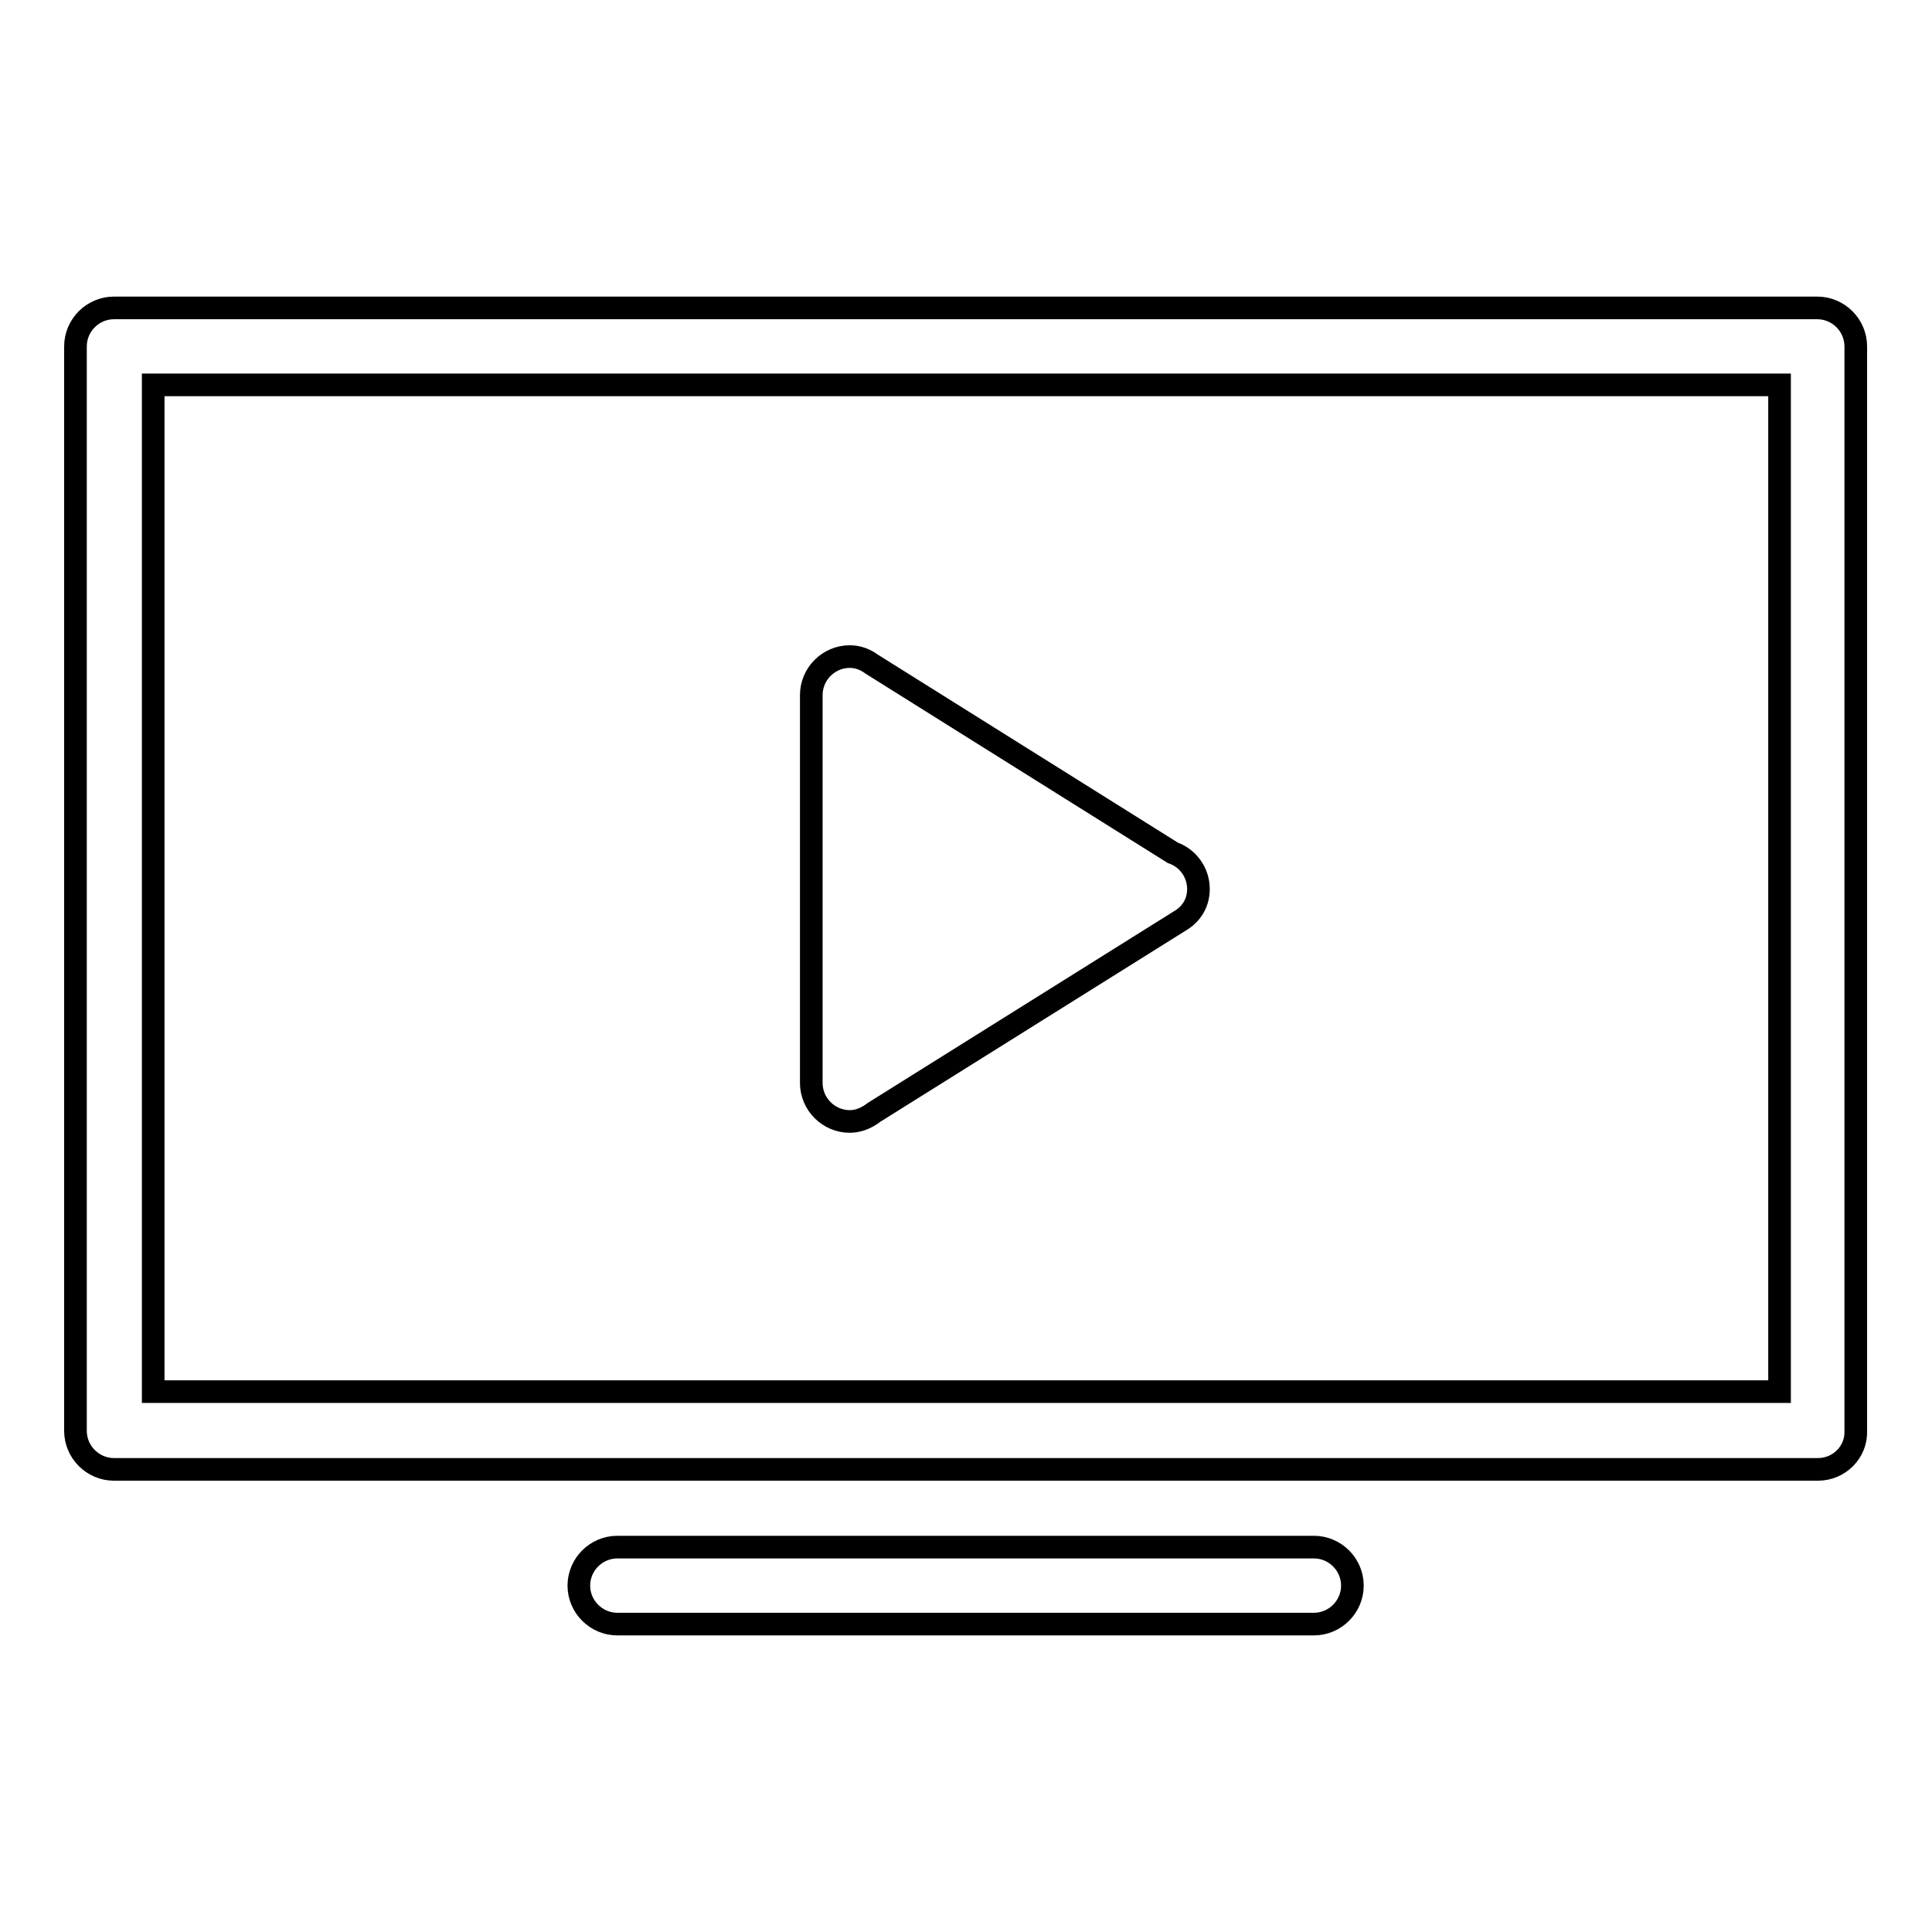
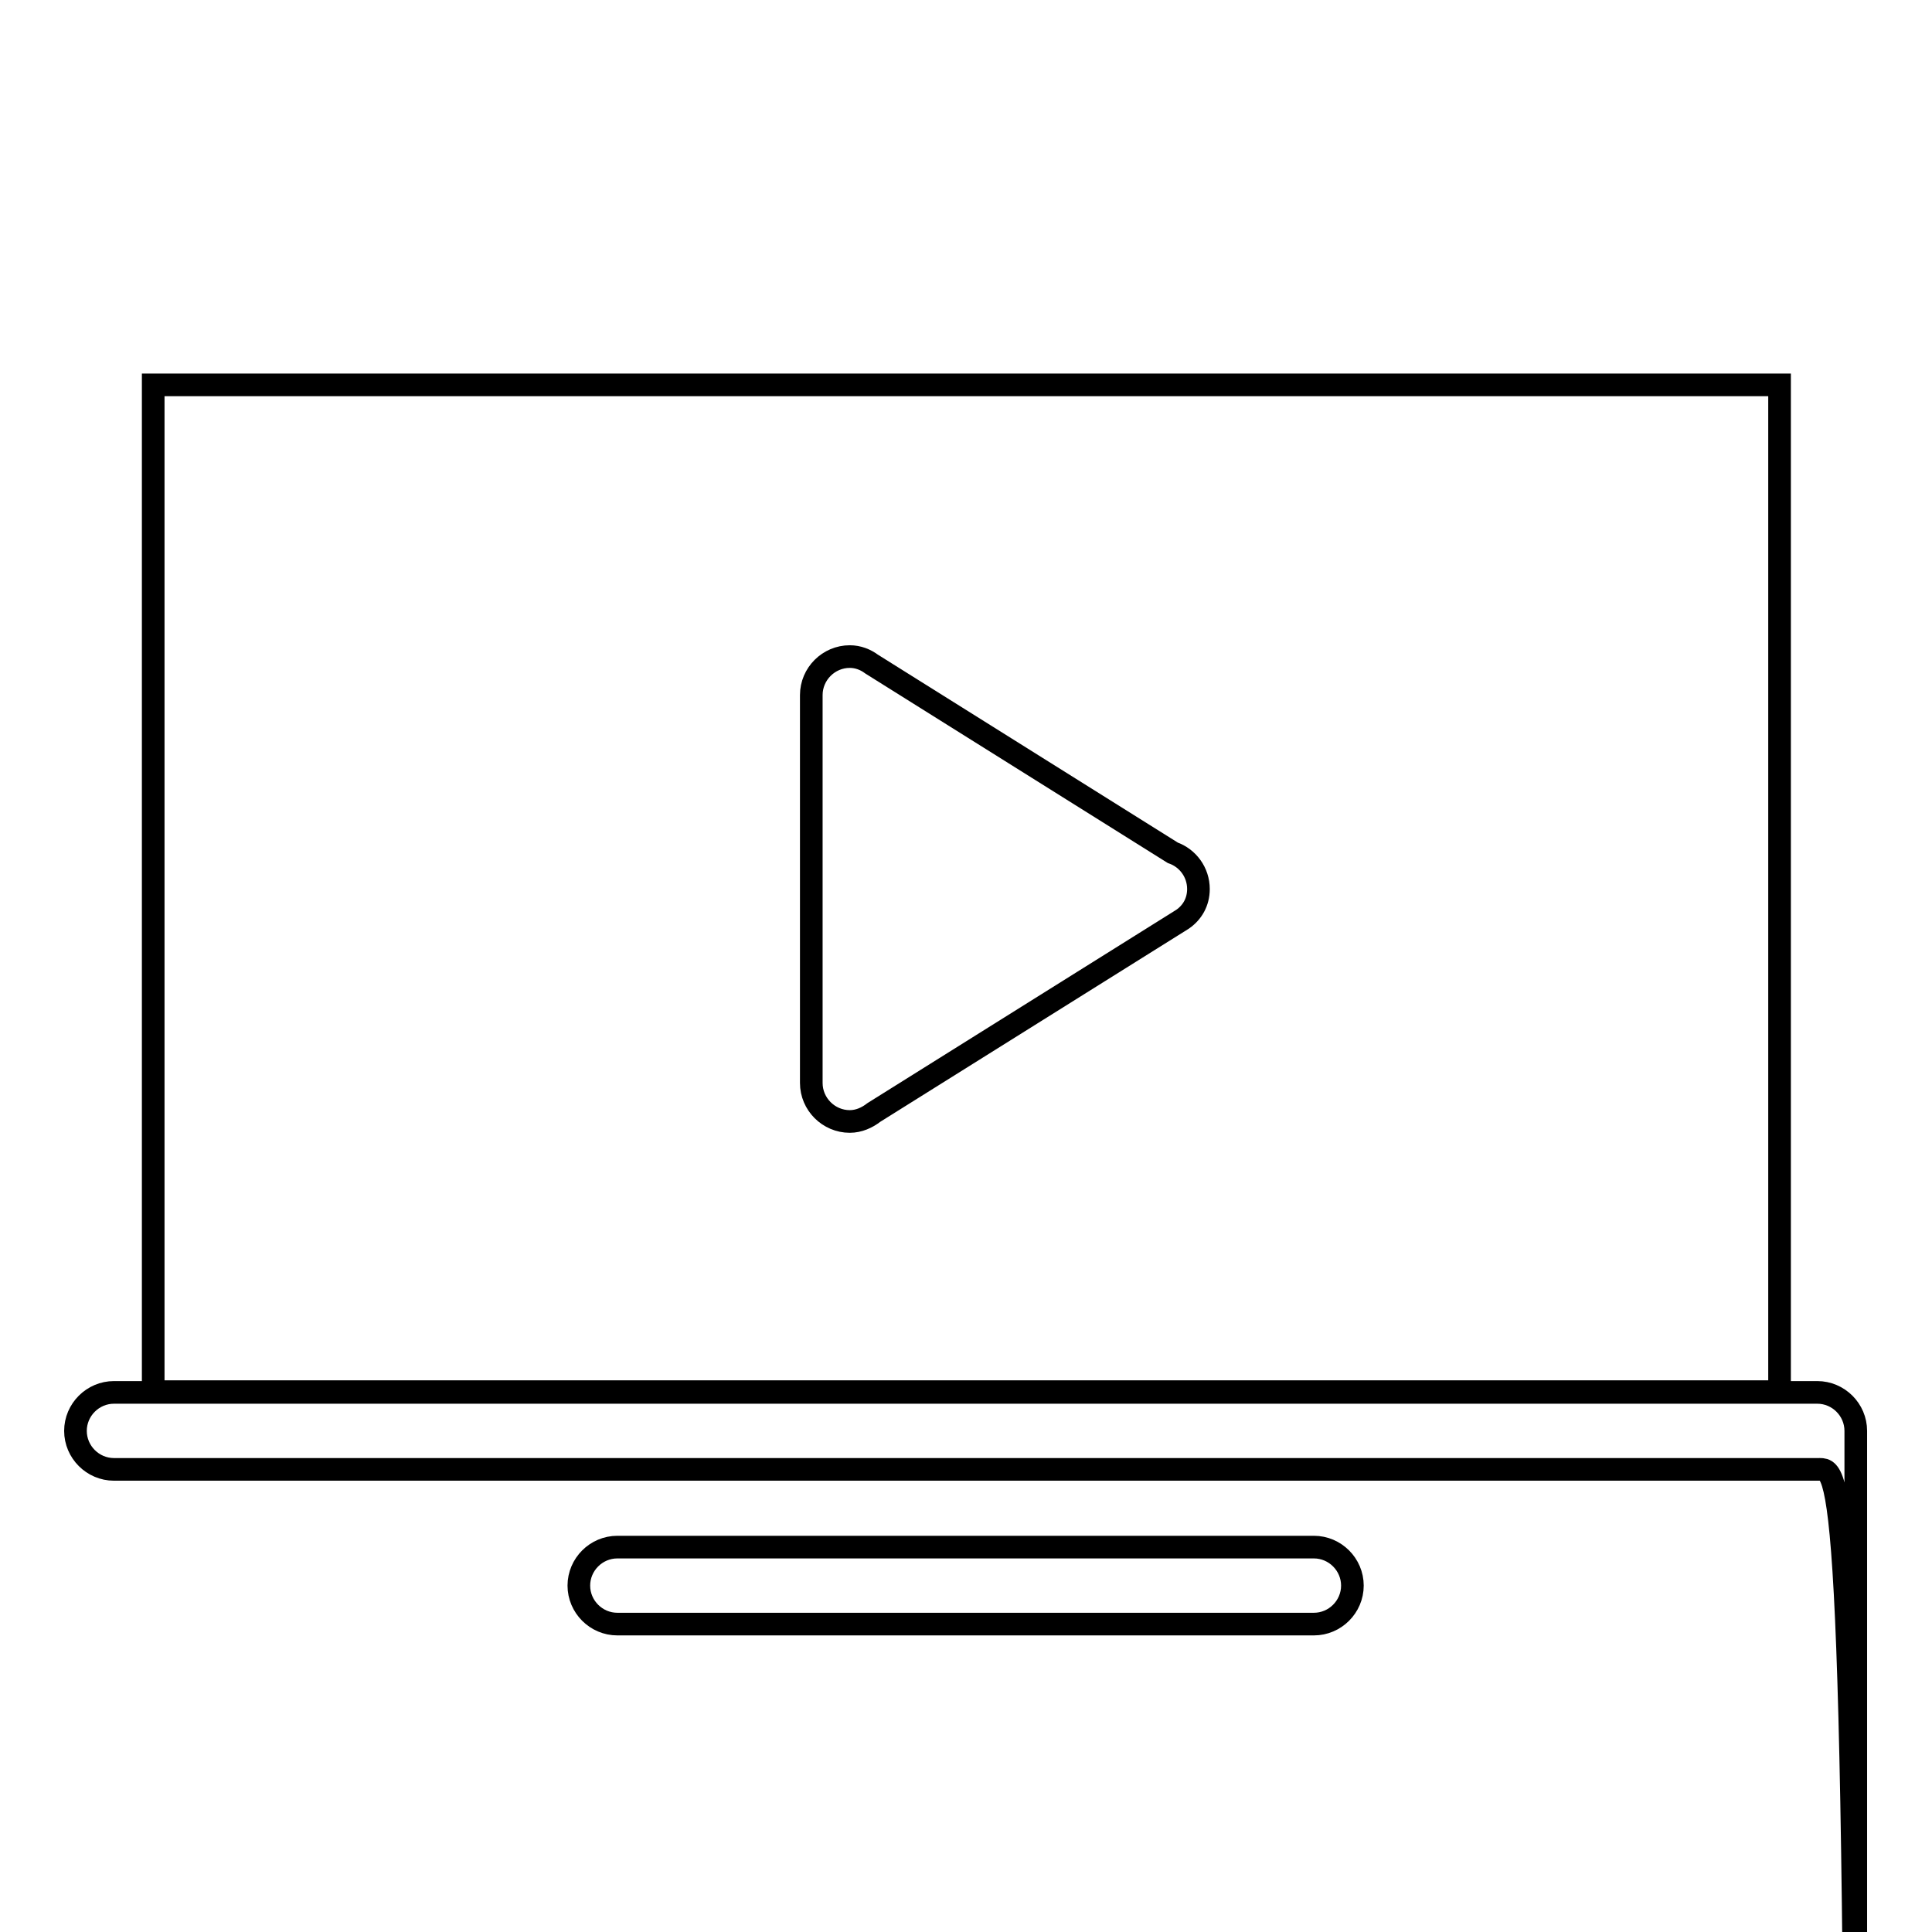
<svg xmlns="http://www.w3.org/2000/svg" version="1.1" x="0px" y="0px" viewBox="0 0 256 256" enable-background="new 0 0 256 256" xml:space="preserve">
  <g>
-     <path stroke-width="3" fill-opacity="0" stroke="#000000" d="M240.9,194.7H15.1c-2.8,0-5.1-2.3-5.1-5.1V45.9c0-2.8,2.3-5.1,5.1-5.1h225.7c2.8,0,5.1,2.3,5.1,5.1v143.7 C246,192.4,243.7,194.7,240.9,194.7z M235.7,51H20.3v133.4h215.5V51z M112.6,87c1.1,0,2.1,0.4,2.9,1l39.9,25c2,0.7,3.4,2.6,3.4,4.8 c0,1.7-0.8,3.1-2.1,4l-40.9,25.6c-0.9,0.7-2,1.2-3.2,1.2c-2.8,0-5.1-2.3-5.1-5.1V92.1C107.5,89.3,109.8,87,112.6,87z M81.8,205 h92.3c2.8,0,5.1,2.3,5.1,5.1c0,2.8-2.3,5.1-5.1,5.1H81.8c-2.8,0-5.1-2.3-5.1-5.1C76.7,207.3,79,205,81.8,205z" />
+     <path stroke-width="3" fill-opacity="0" stroke="#000000" d="M240.9,194.7H15.1c-2.8,0-5.1-2.3-5.1-5.1c0-2.8,2.3-5.1,5.1-5.1h225.7c2.8,0,5.1,2.3,5.1,5.1v143.7 C246,192.4,243.7,194.7,240.9,194.7z M235.7,51H20.3v133.4h215.5V51z M112.6,87c1.1,0,2.1,0.4,2.9,1l39.9,25c2,0.7,3.4,2.6,3.4,4.8 c0,1.7-0.8,3.1-2.1,4l-40.9,25.6c-0.9,0.7-2,1.2-3.2,1.2c-2.8,0-5.1-2.3-5.1-5.1V92.1C107.5,89.3,109.8,87,112.6,87z M81.8,205 h92.3c2.8,0,5.1,2.3,5.1,5.1c0,2.8-2.3,5.1-5.1,5.1H81.8c-2.8,0-5.1-2.3-5.1-5.1C76.7,207.3,79,205,81.8,205z" />
  </g>
</svg>